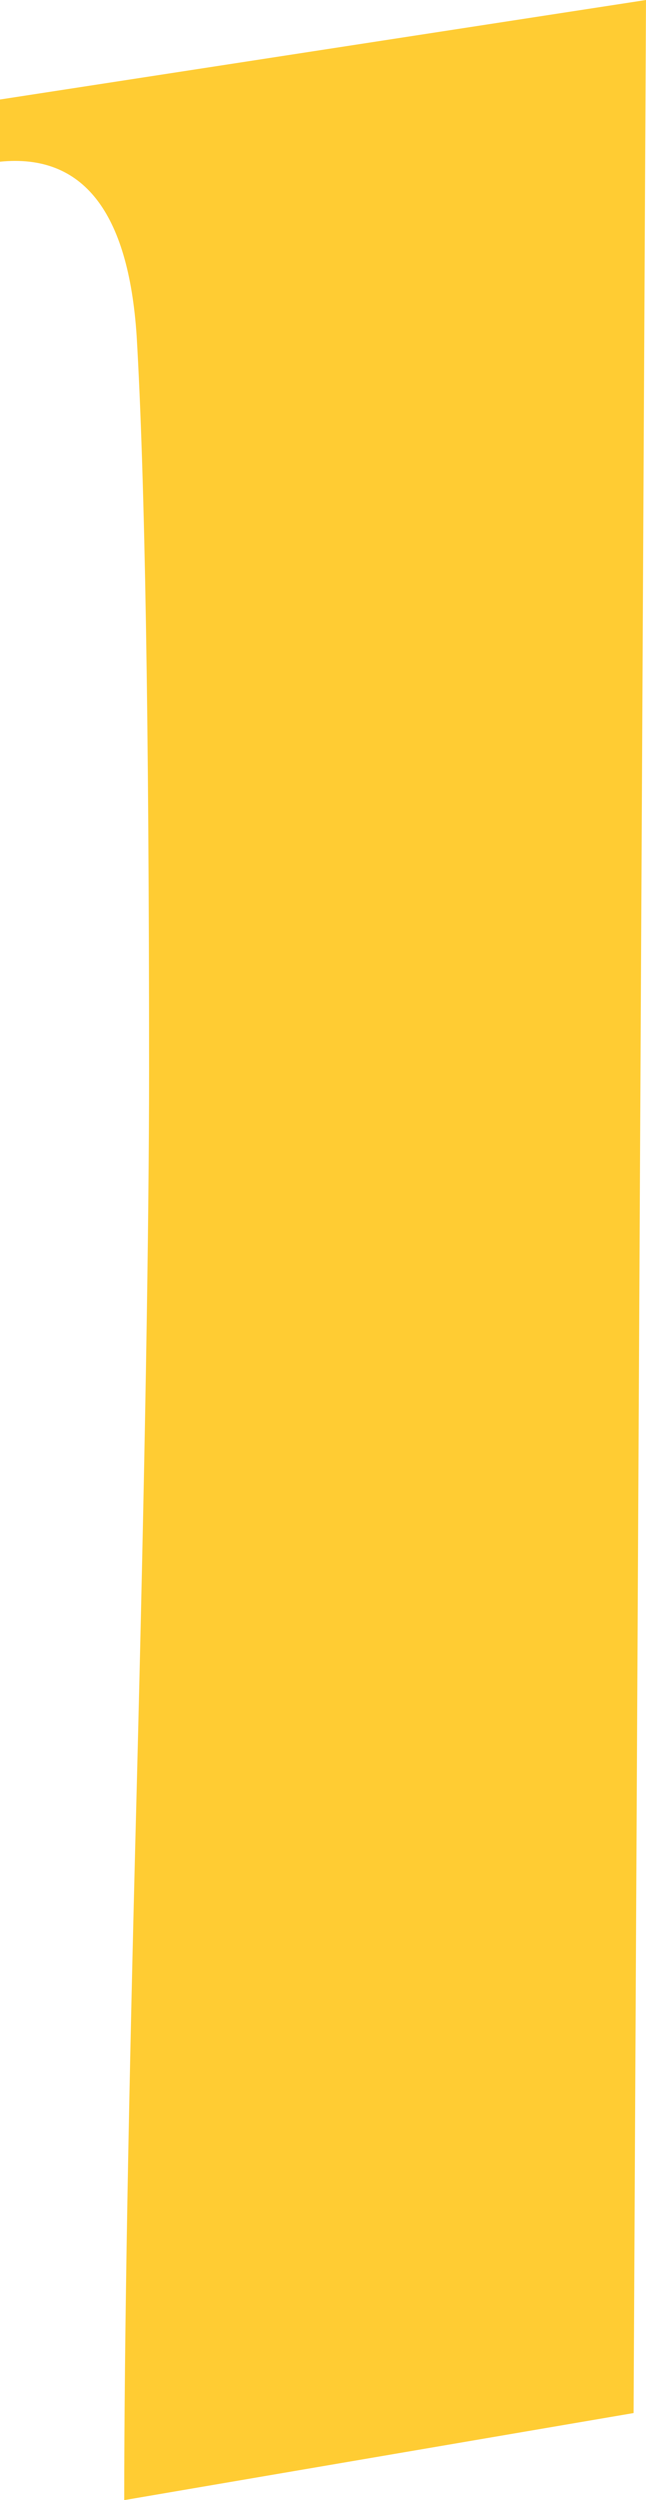
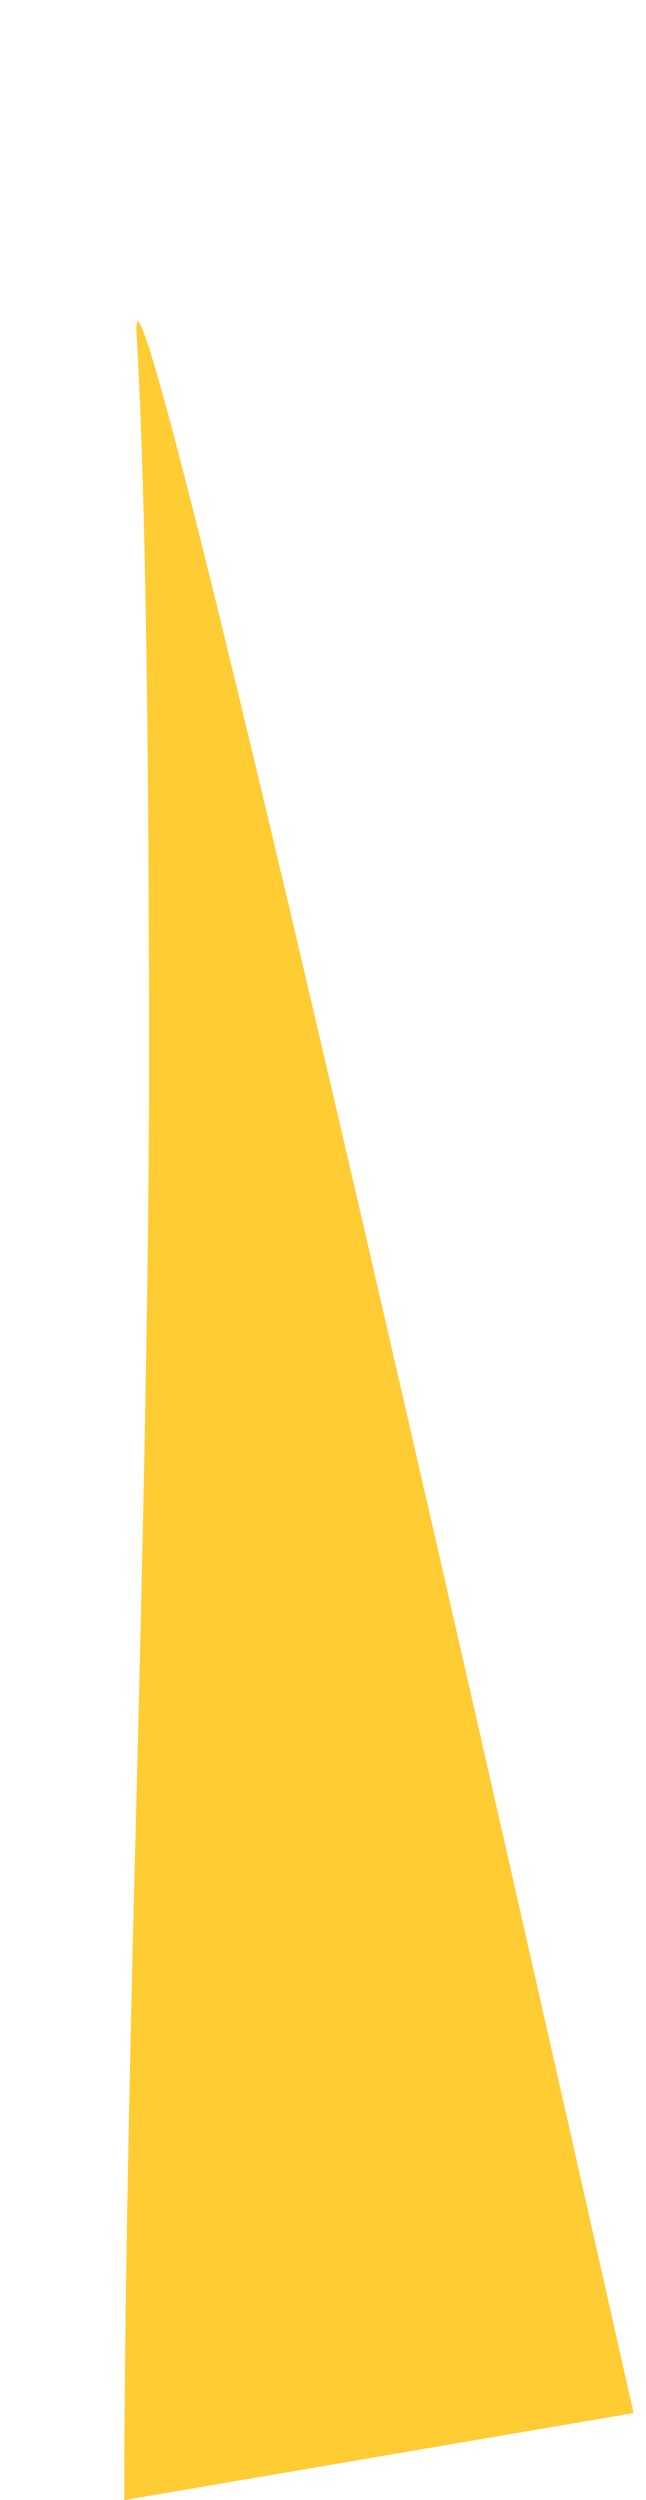
<svg xmlns="http://www.w3.org/2000/svg" height="10.05px" width="2.6px">
  <g transform="matrix(1.0, 0.0, 0.0, 1.0, 1.3, 5.05)">
-     <path d="M1.25 4.65 L1.3 -5.05 -1.3 -4.65 -1.3 -4.4 Q-0.8 -4.45 -0.75 -3.7 -0.7 -2.85 -0.7 -0.75 -0.7 0.2 -0.75 2.15 -0.8 4.05 -0.8 5.0 L1.25 4.65" fill="#ffcc33" fill-rule="evenodd" stroke="none" />
+     <path d="M1.25 4.65 Q-0.8 -4.45 -0.75 -3.7 -0.7 -2.85 -0.7 -0.75 -0.7 0.2 -0.75 2.15 -0.8 4.05 -0.8 5.0 L1.25 4.65" fill="#ffcc33" fill-rule="evenodd" stroke="none" />
  </g>
</svg>